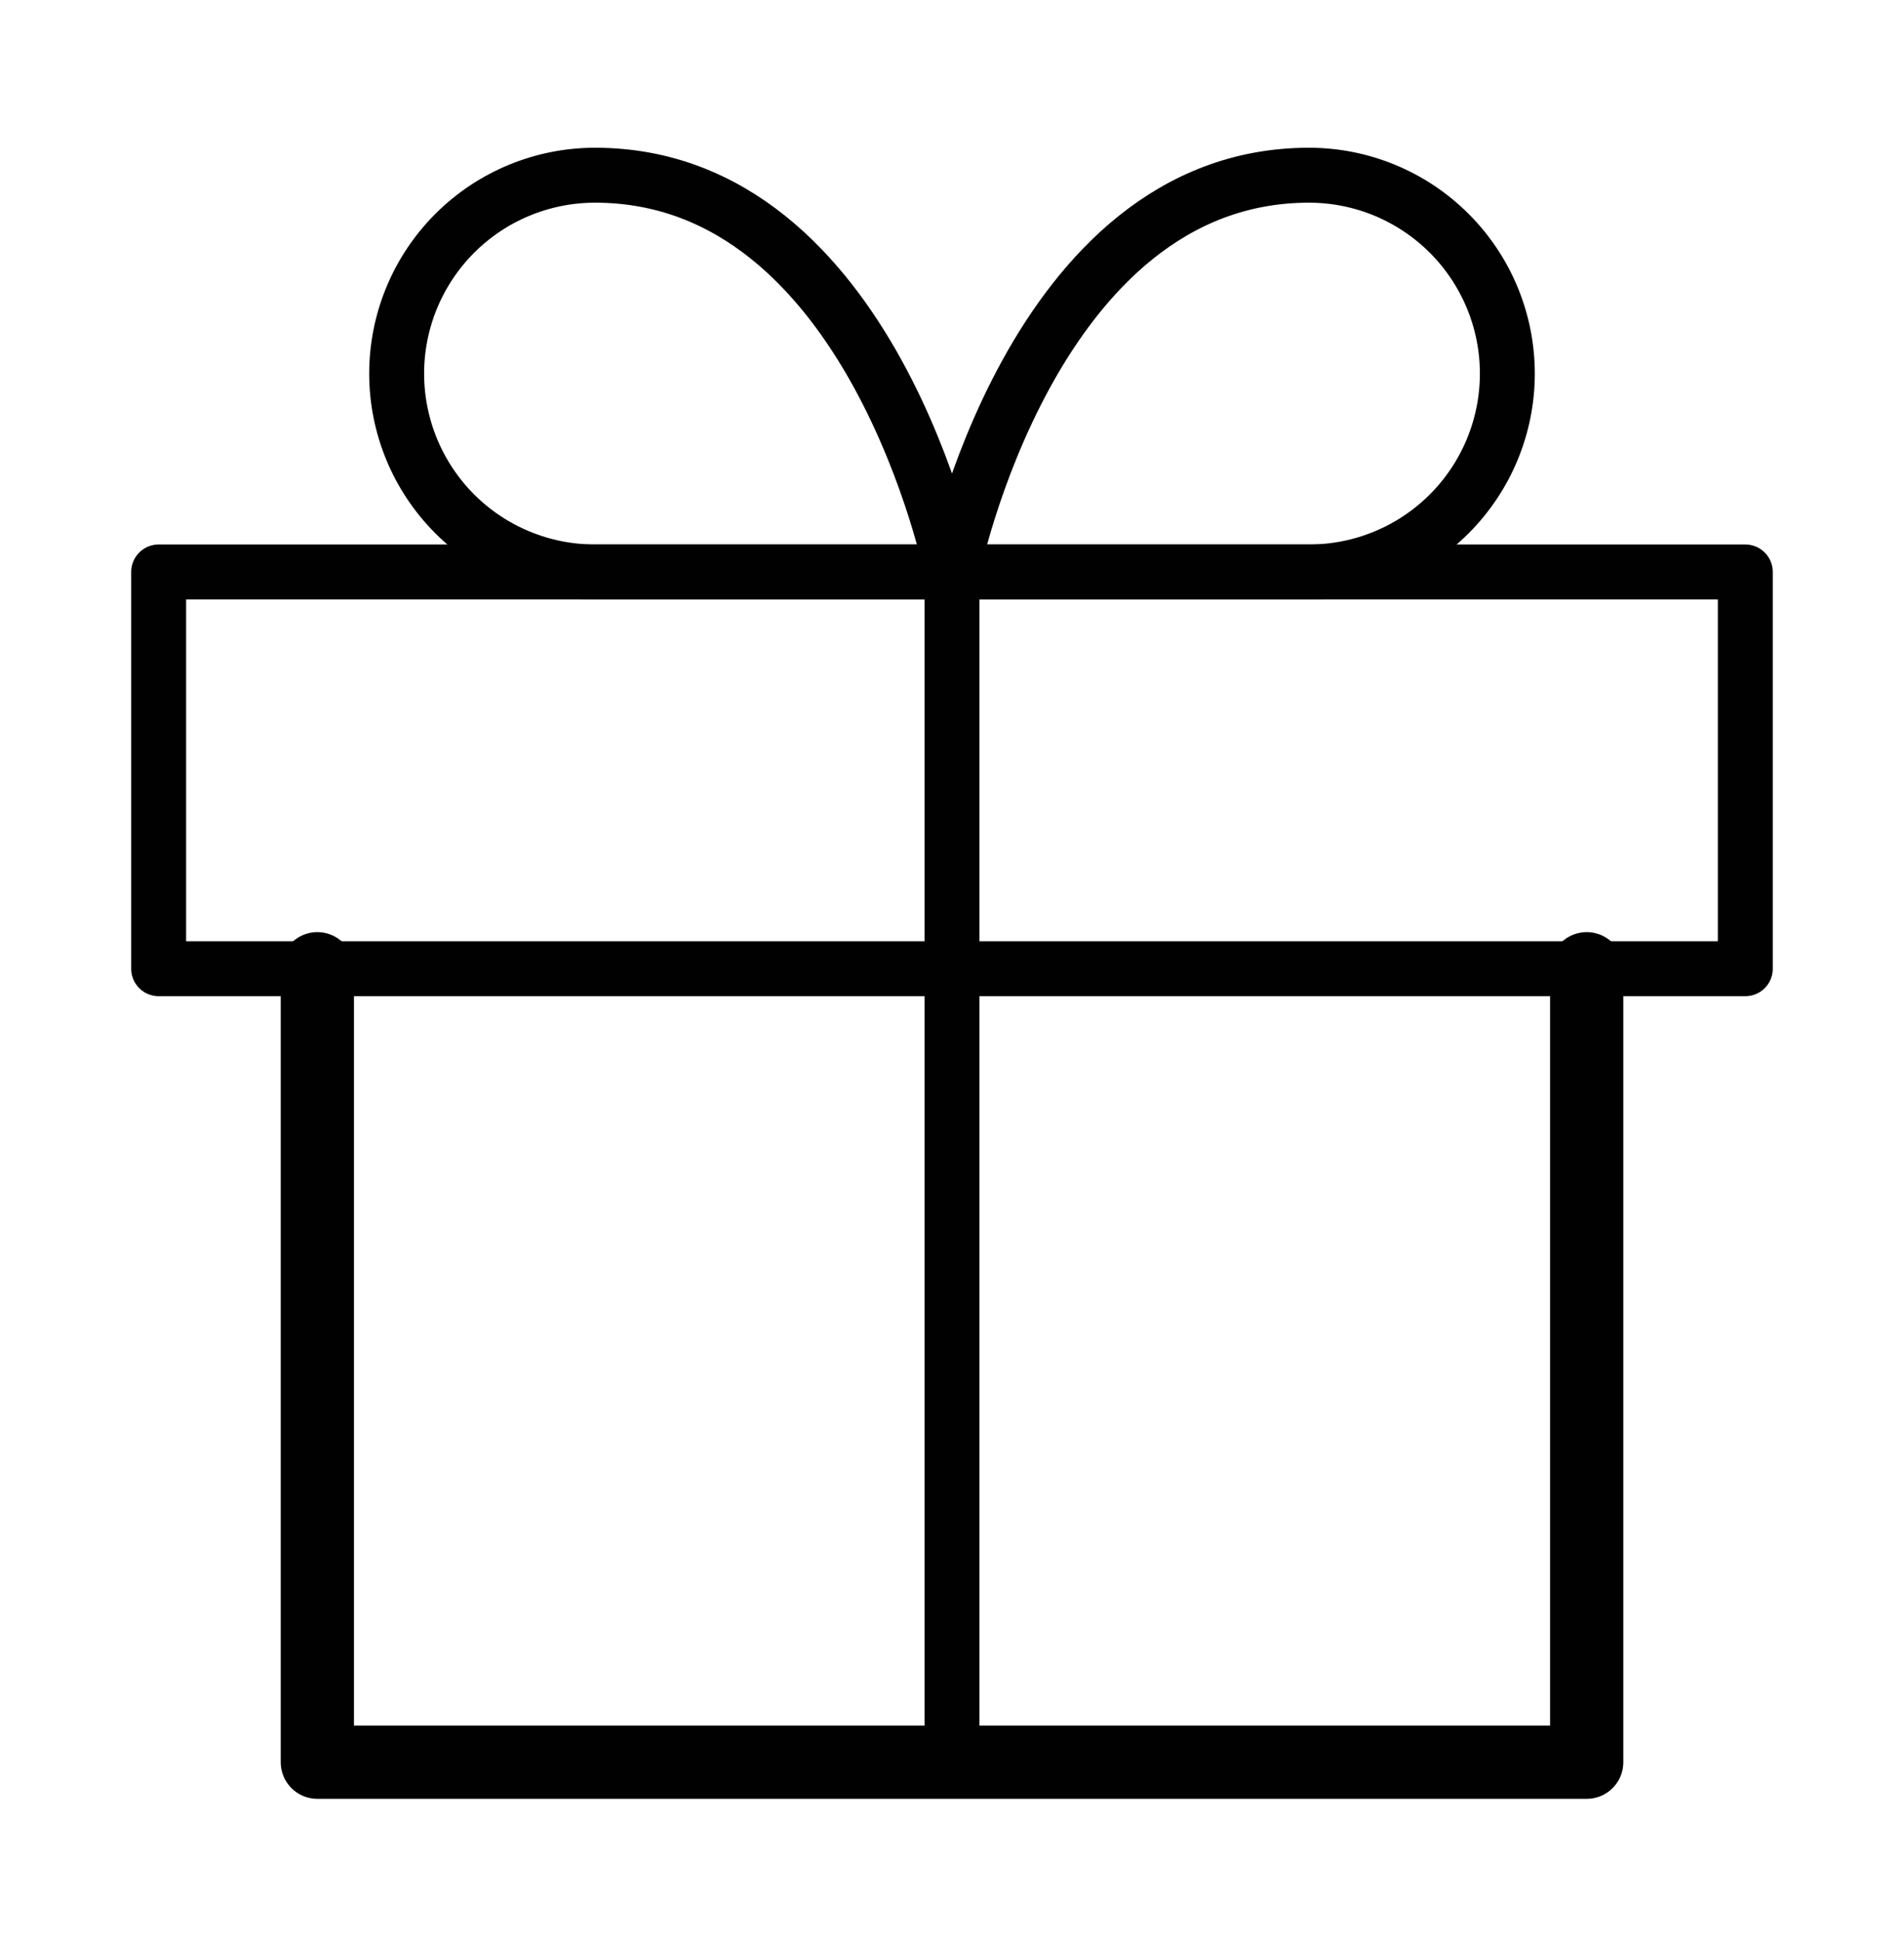
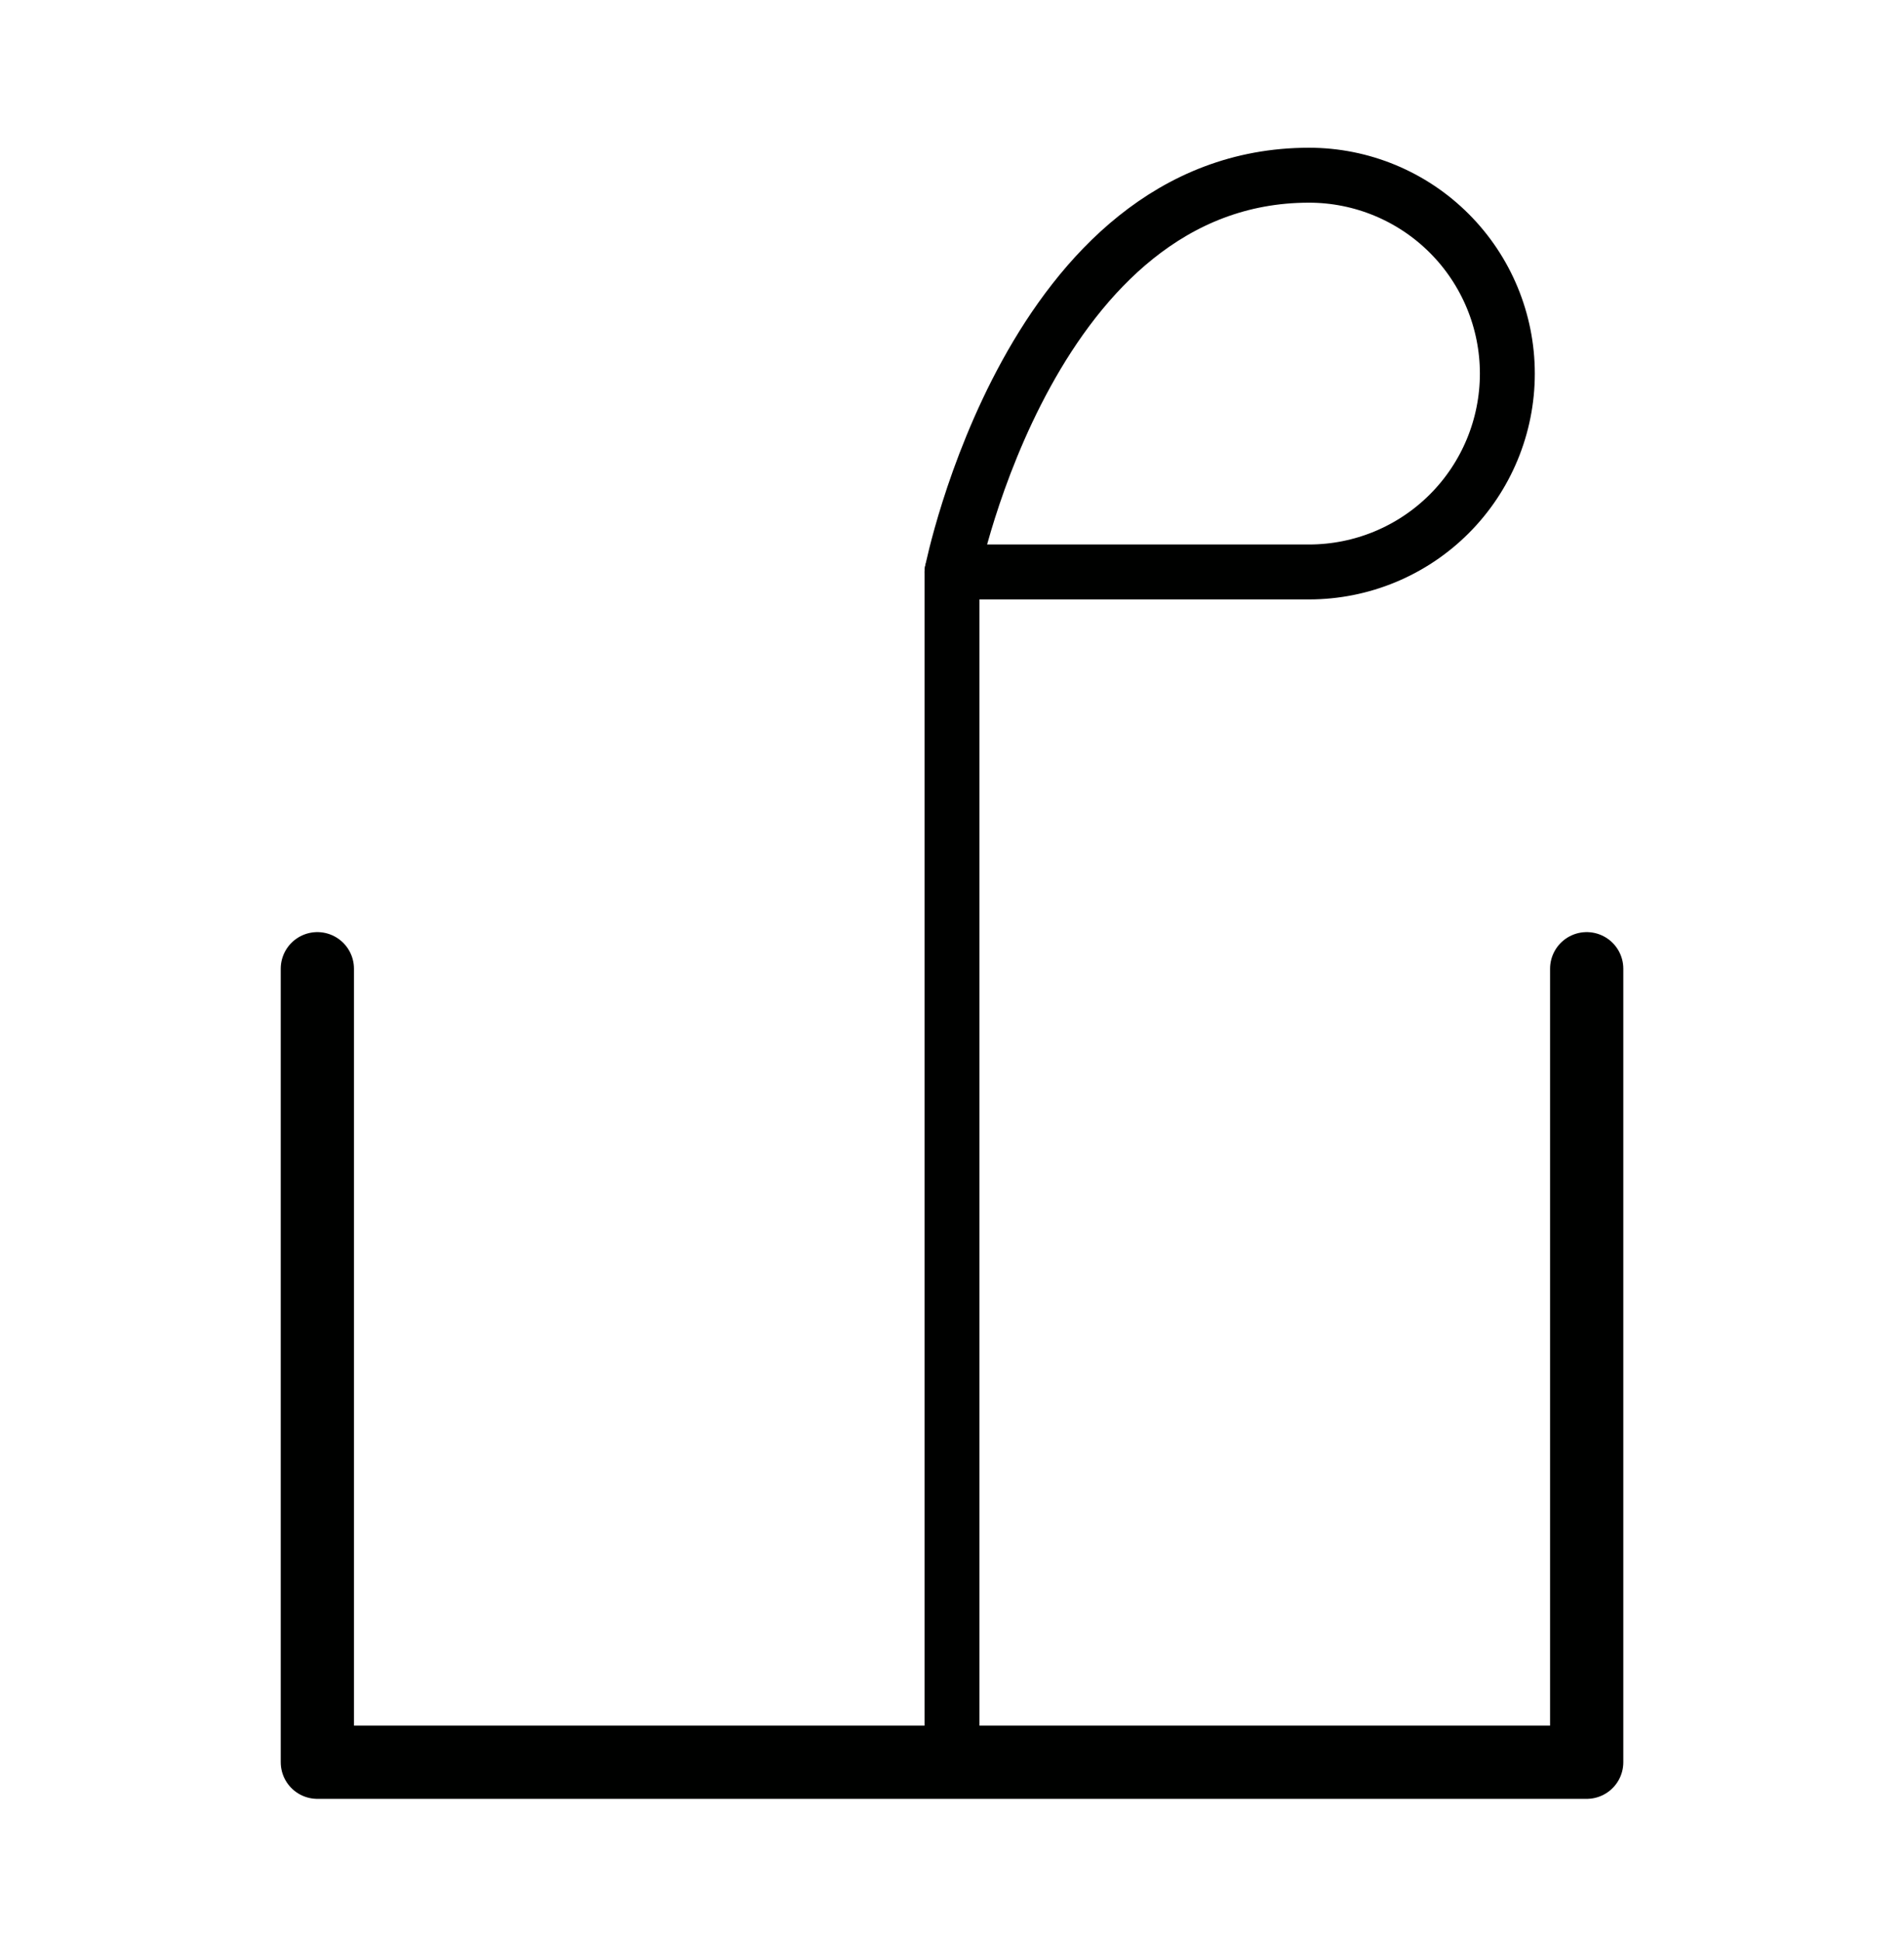
<svg xmlns="http://www.w3.org/2000/svg" width="52" height="53" viewBox="0 0 52 53" fill="none">
  <path d="M43.334 26.451V48.117H8.667V26.451" stroke="#000100" stroke-width="2" stroke-linecap="round" stroke-linejoin="round" />
-   <path d="M47.666 15.617H4.333V26.451H47.666V15.617Z" stroke="#000100" stroke-width="1.5" stroke-linecap="round" stroke-linejoin="round" />
  <path d="M26 48.117V15.617" stroke="#000100" stroke-width="1.5" stroke-linecap="round" stroke-linejoin="round" />
-   <path d="M26 15.617H16.25C14.813 15.617 13.435 15.047 12.419 14.031C11.404 13.015 10.833 11.637 10.833 10.201C10.833 8.764 11.404 7.387 12.419 6.371C13.435 5.355 14.813 4.784 16.25 4.784C23.833 4.784 26 15.617 26 15.617Z" stroke="#000100" stroke-width="1.5" stroke-linecap="round" stroke-linejoin="round" />
  <path d="M26 15.617H35.75C37.187 15.617 38.564 15.047 39.58 14.031C40.596 13.015 41.167 11.637 41.167 10.201C41.167 8.764 40.596 7.387 39.58 6.371C38.564 5.355 37.187 4.784 35.75 4.784C28.167 4.784 26 15.617 26 15.617Z" stroke="#000100" stroke-width="1.5" stroke-linecap="round" stroke-linejoin="round" />
</svg>